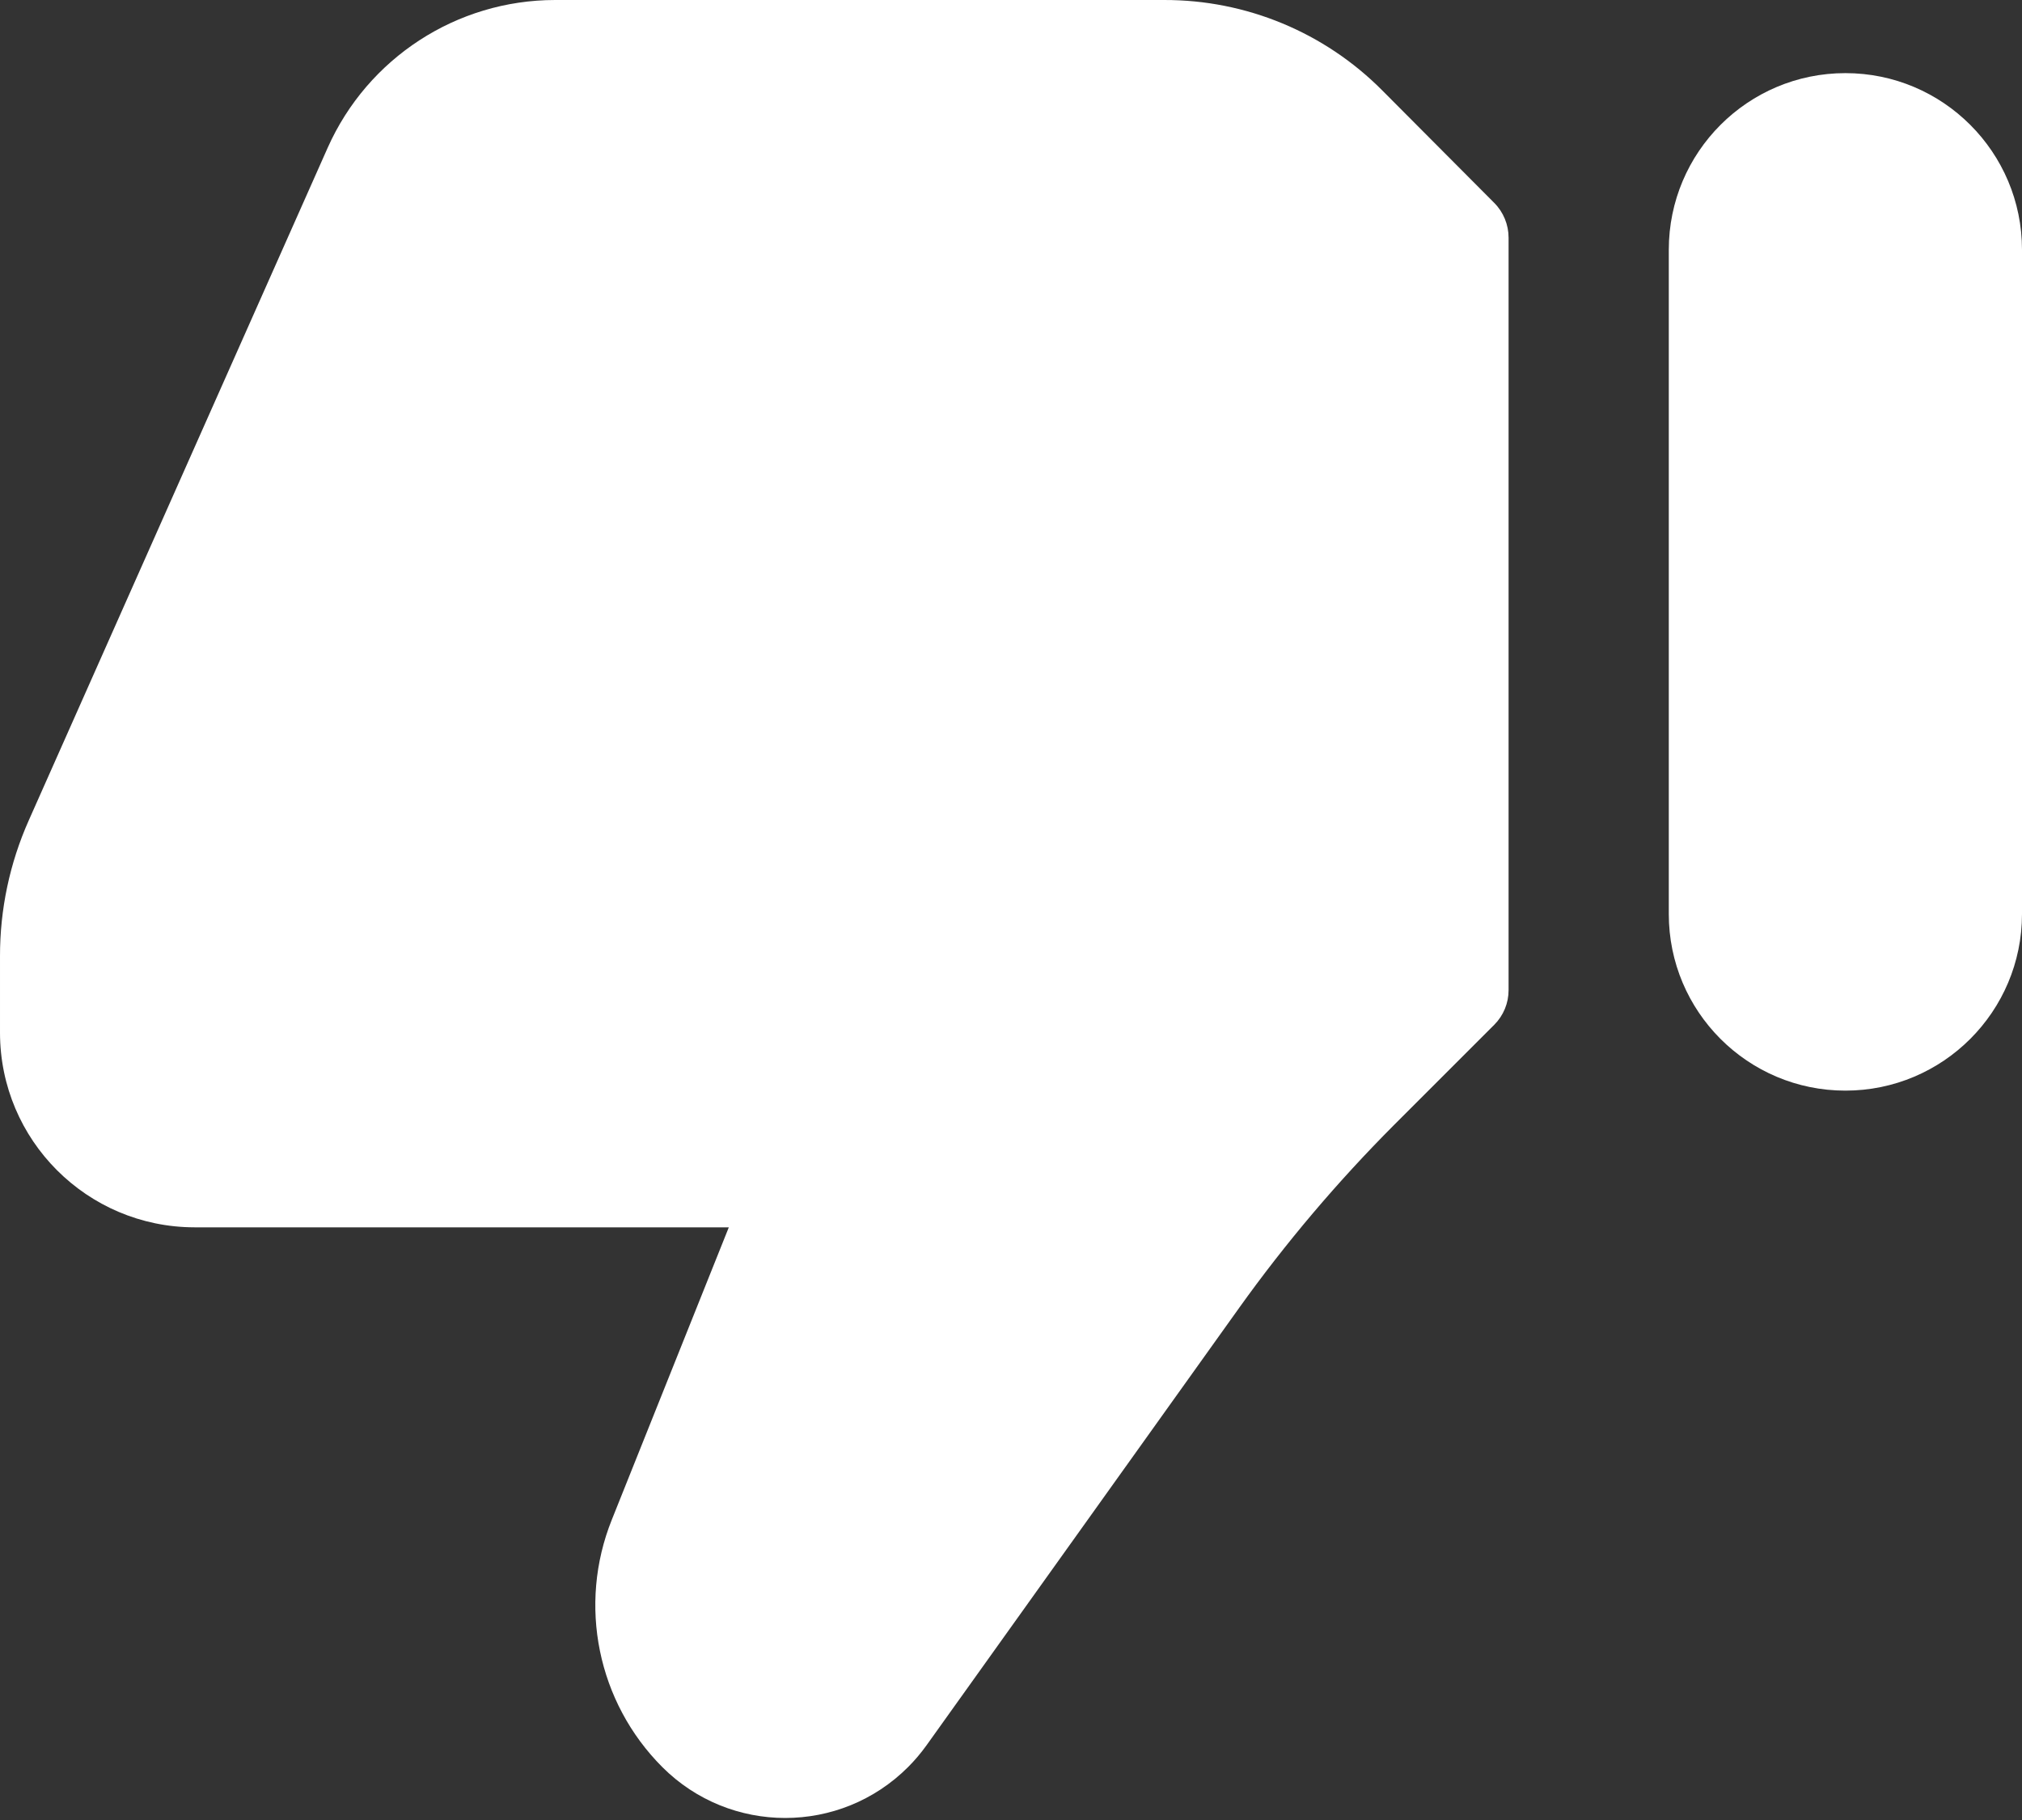
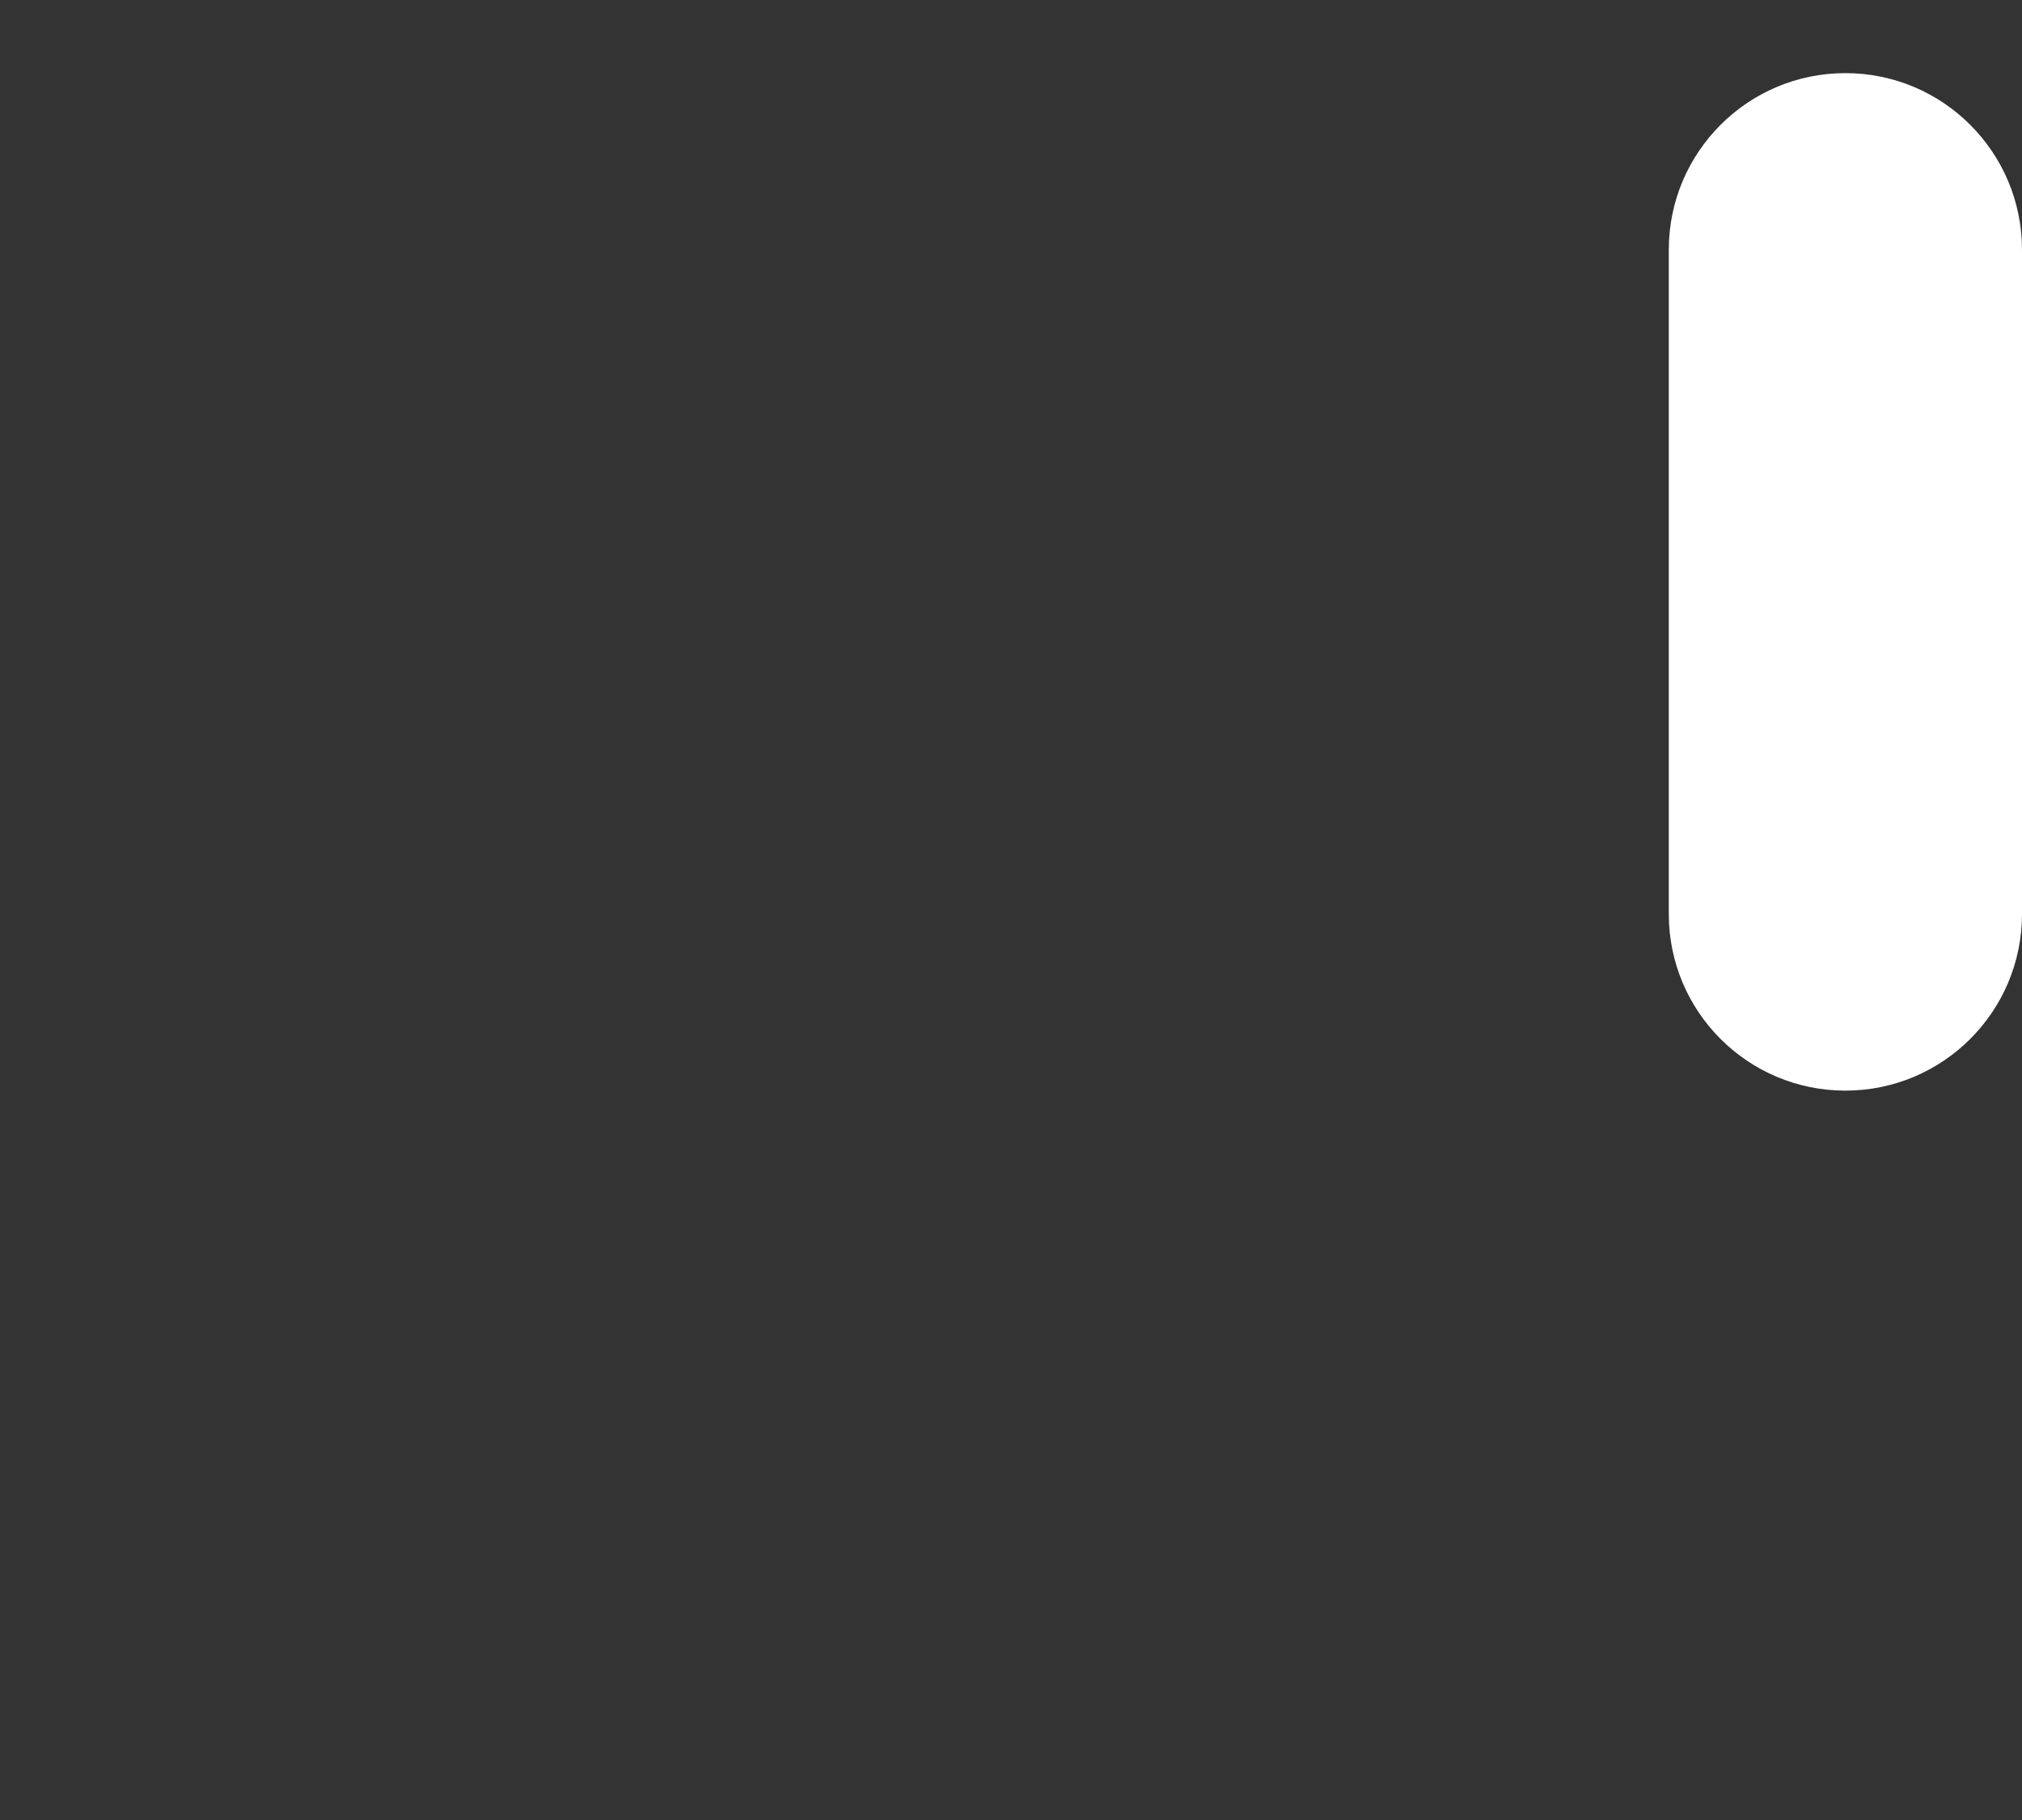
<svg xmlns="http://www.w3.org/2000/svg" version="1.1" id="Layer_2" x="0px" y="0px" width="50px" height="45px" viewBox="231 233.5 50 45" enable-background="new 231 233.5 50 45" xml:space="preserve">
  <rect x="231" y="233.5" width="50" height="45" fill="#333333" stroke="none" />
-   <path fill="#FFFFFF" d="M235.807,263.846h13.215l-2.893,7.229c-0.845,2.105-0.354,4.513,1.25,6.118  c1.679,1.677,4.4,1.676,6.077-0.003c0.166-0.166,0.318-0.346,0.455-0.537l7.729-10.813c1.152-1.611,2.436-3.125,3.834-4.527  l2.476-2.475c0.228-0.229,0.355-0.537,0.354-0.858v-18.603c0-0.322-0.127-0.632-0.354-0.86l-2.772-2.784  c-1.427-1.435-3.367-2.238-5.391-2.233h-15.064c-2.43,0.002-4.631,1.434-5.62,3.653l-7.39,16.627  c-0.473,1.061-0.716,2.209-0.713,3.371v1.885C231.003,261.69,233.153,263.841,235.807,263.846L235.807,263.846z" />
  <path fill="#FFFFFF" d="M276.633,260.466c2.412,0,4.367-1.955,4.367-4.368v-16.422c0-2.412-1.955-4.368-4.367-4.368  s-4.367,1.956-4.367,4.368v16.422C272.265,258.511,274.22,260.466,276.633,260.466z" />
</svg>